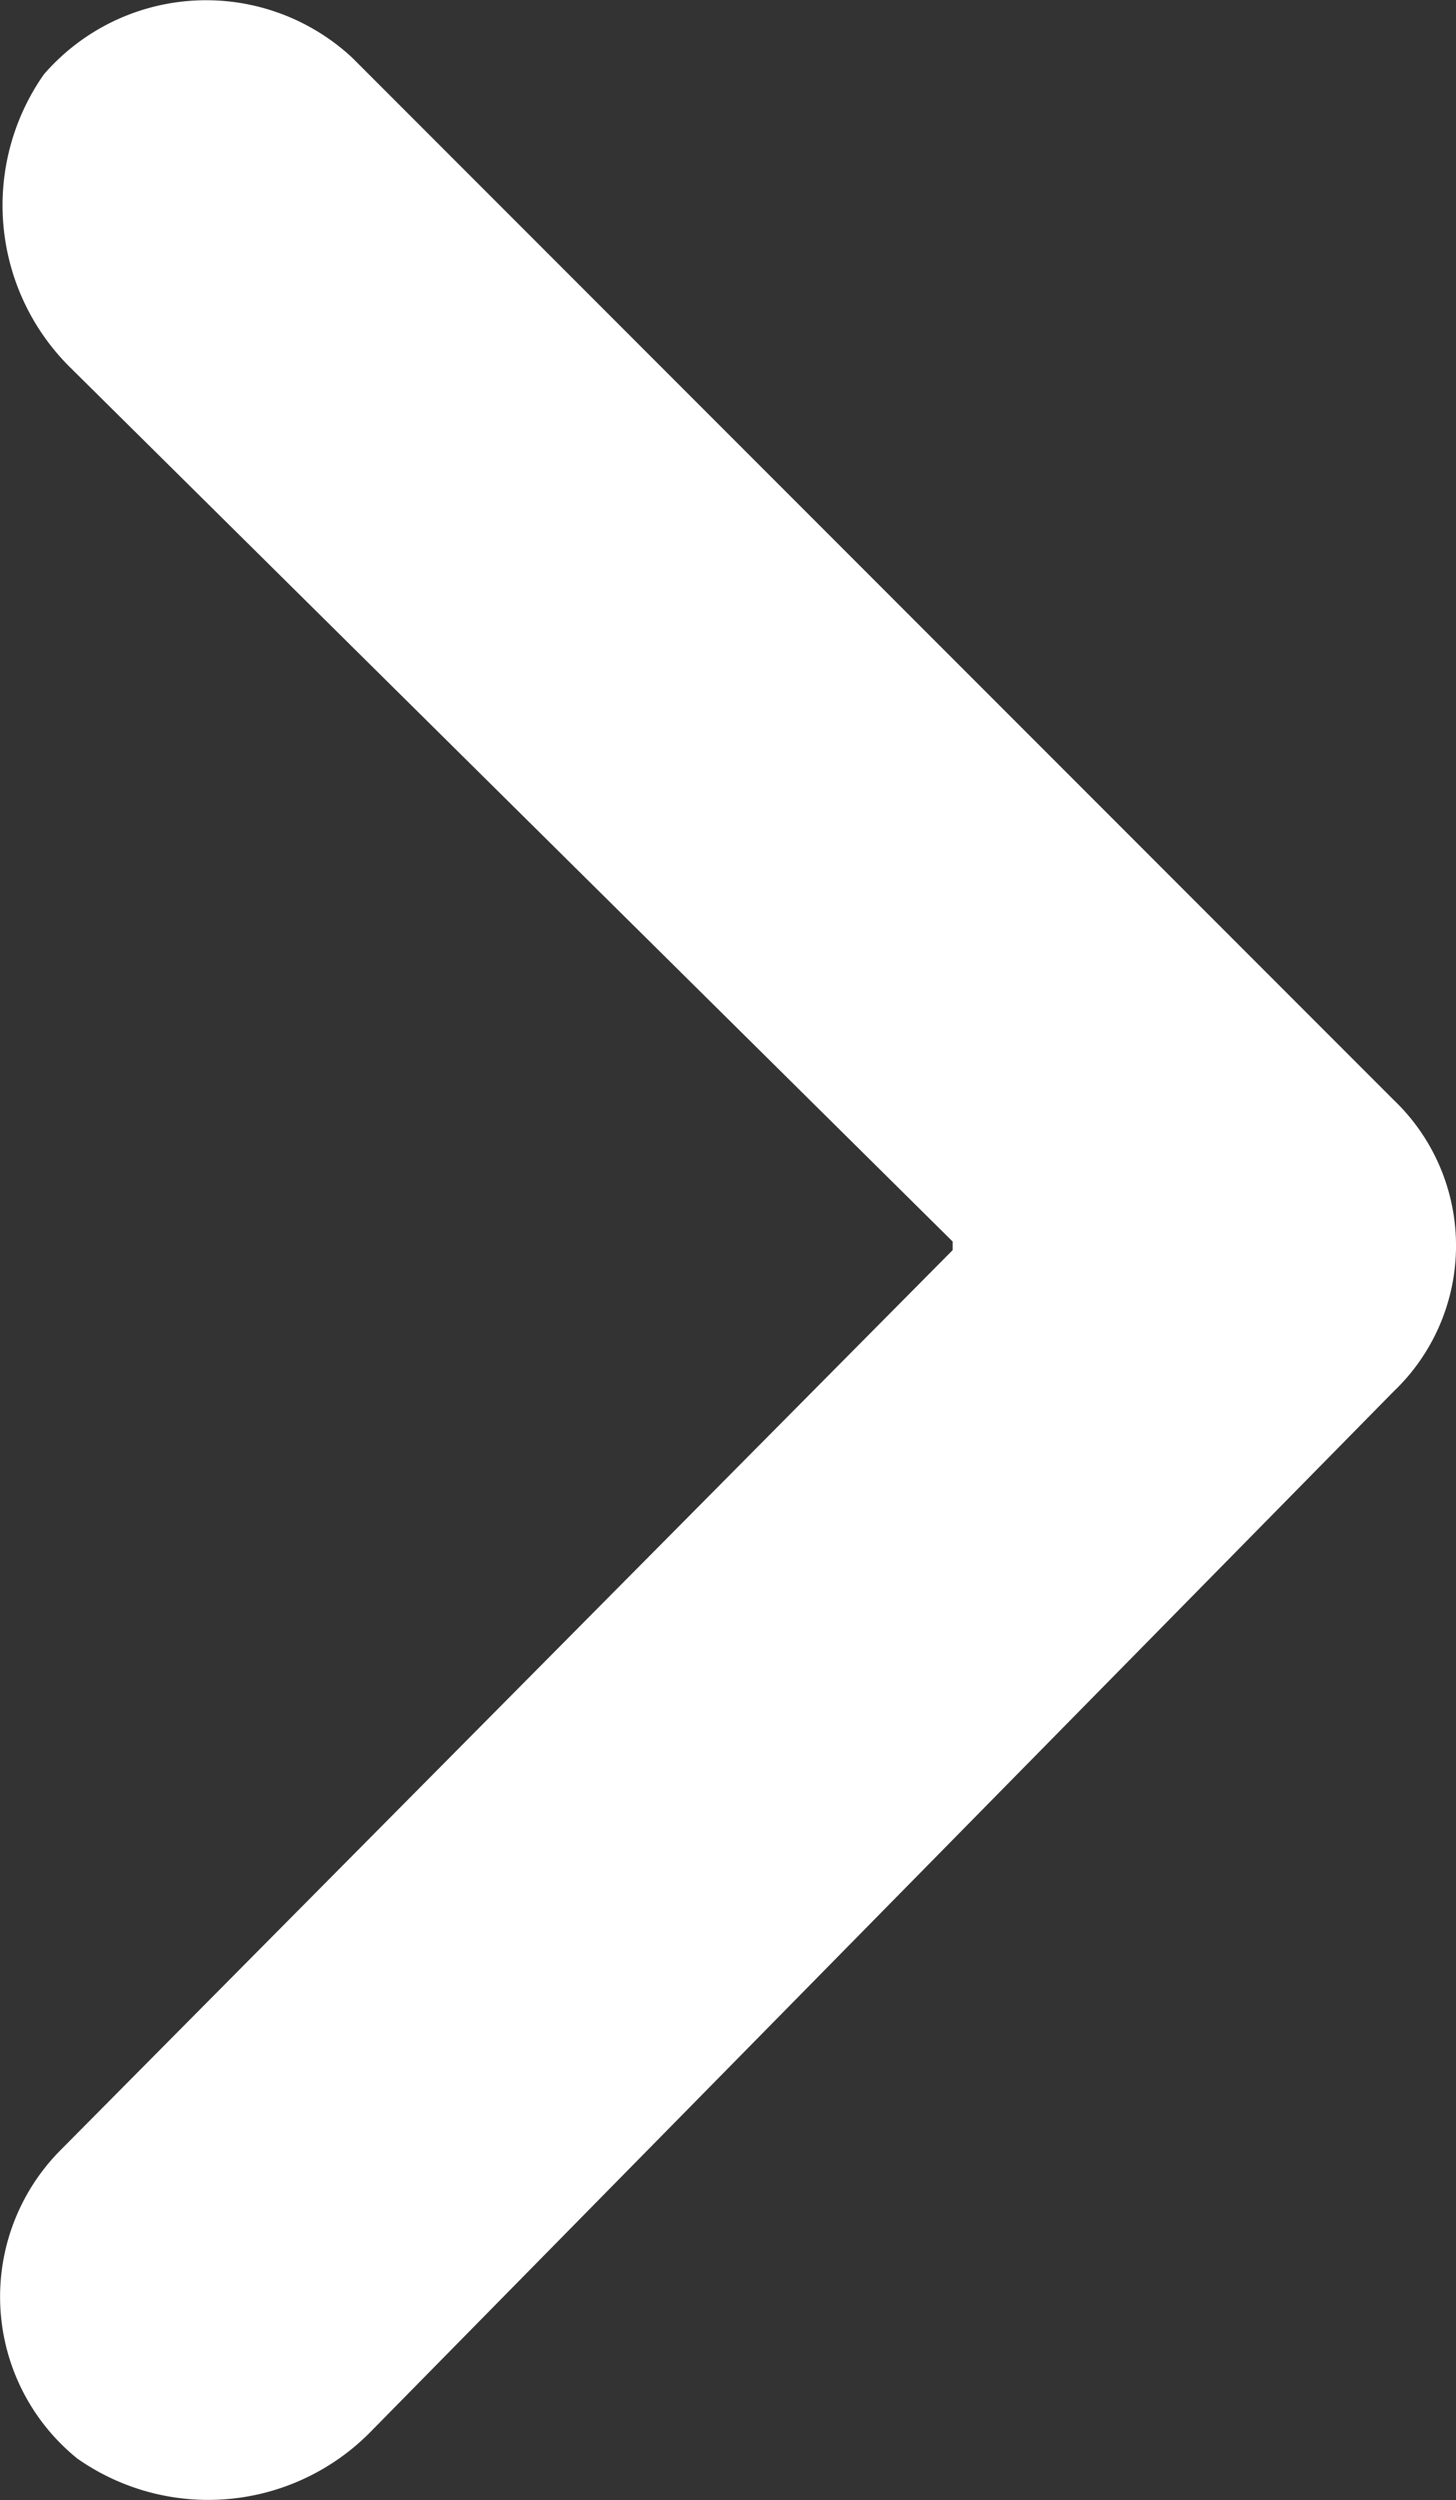
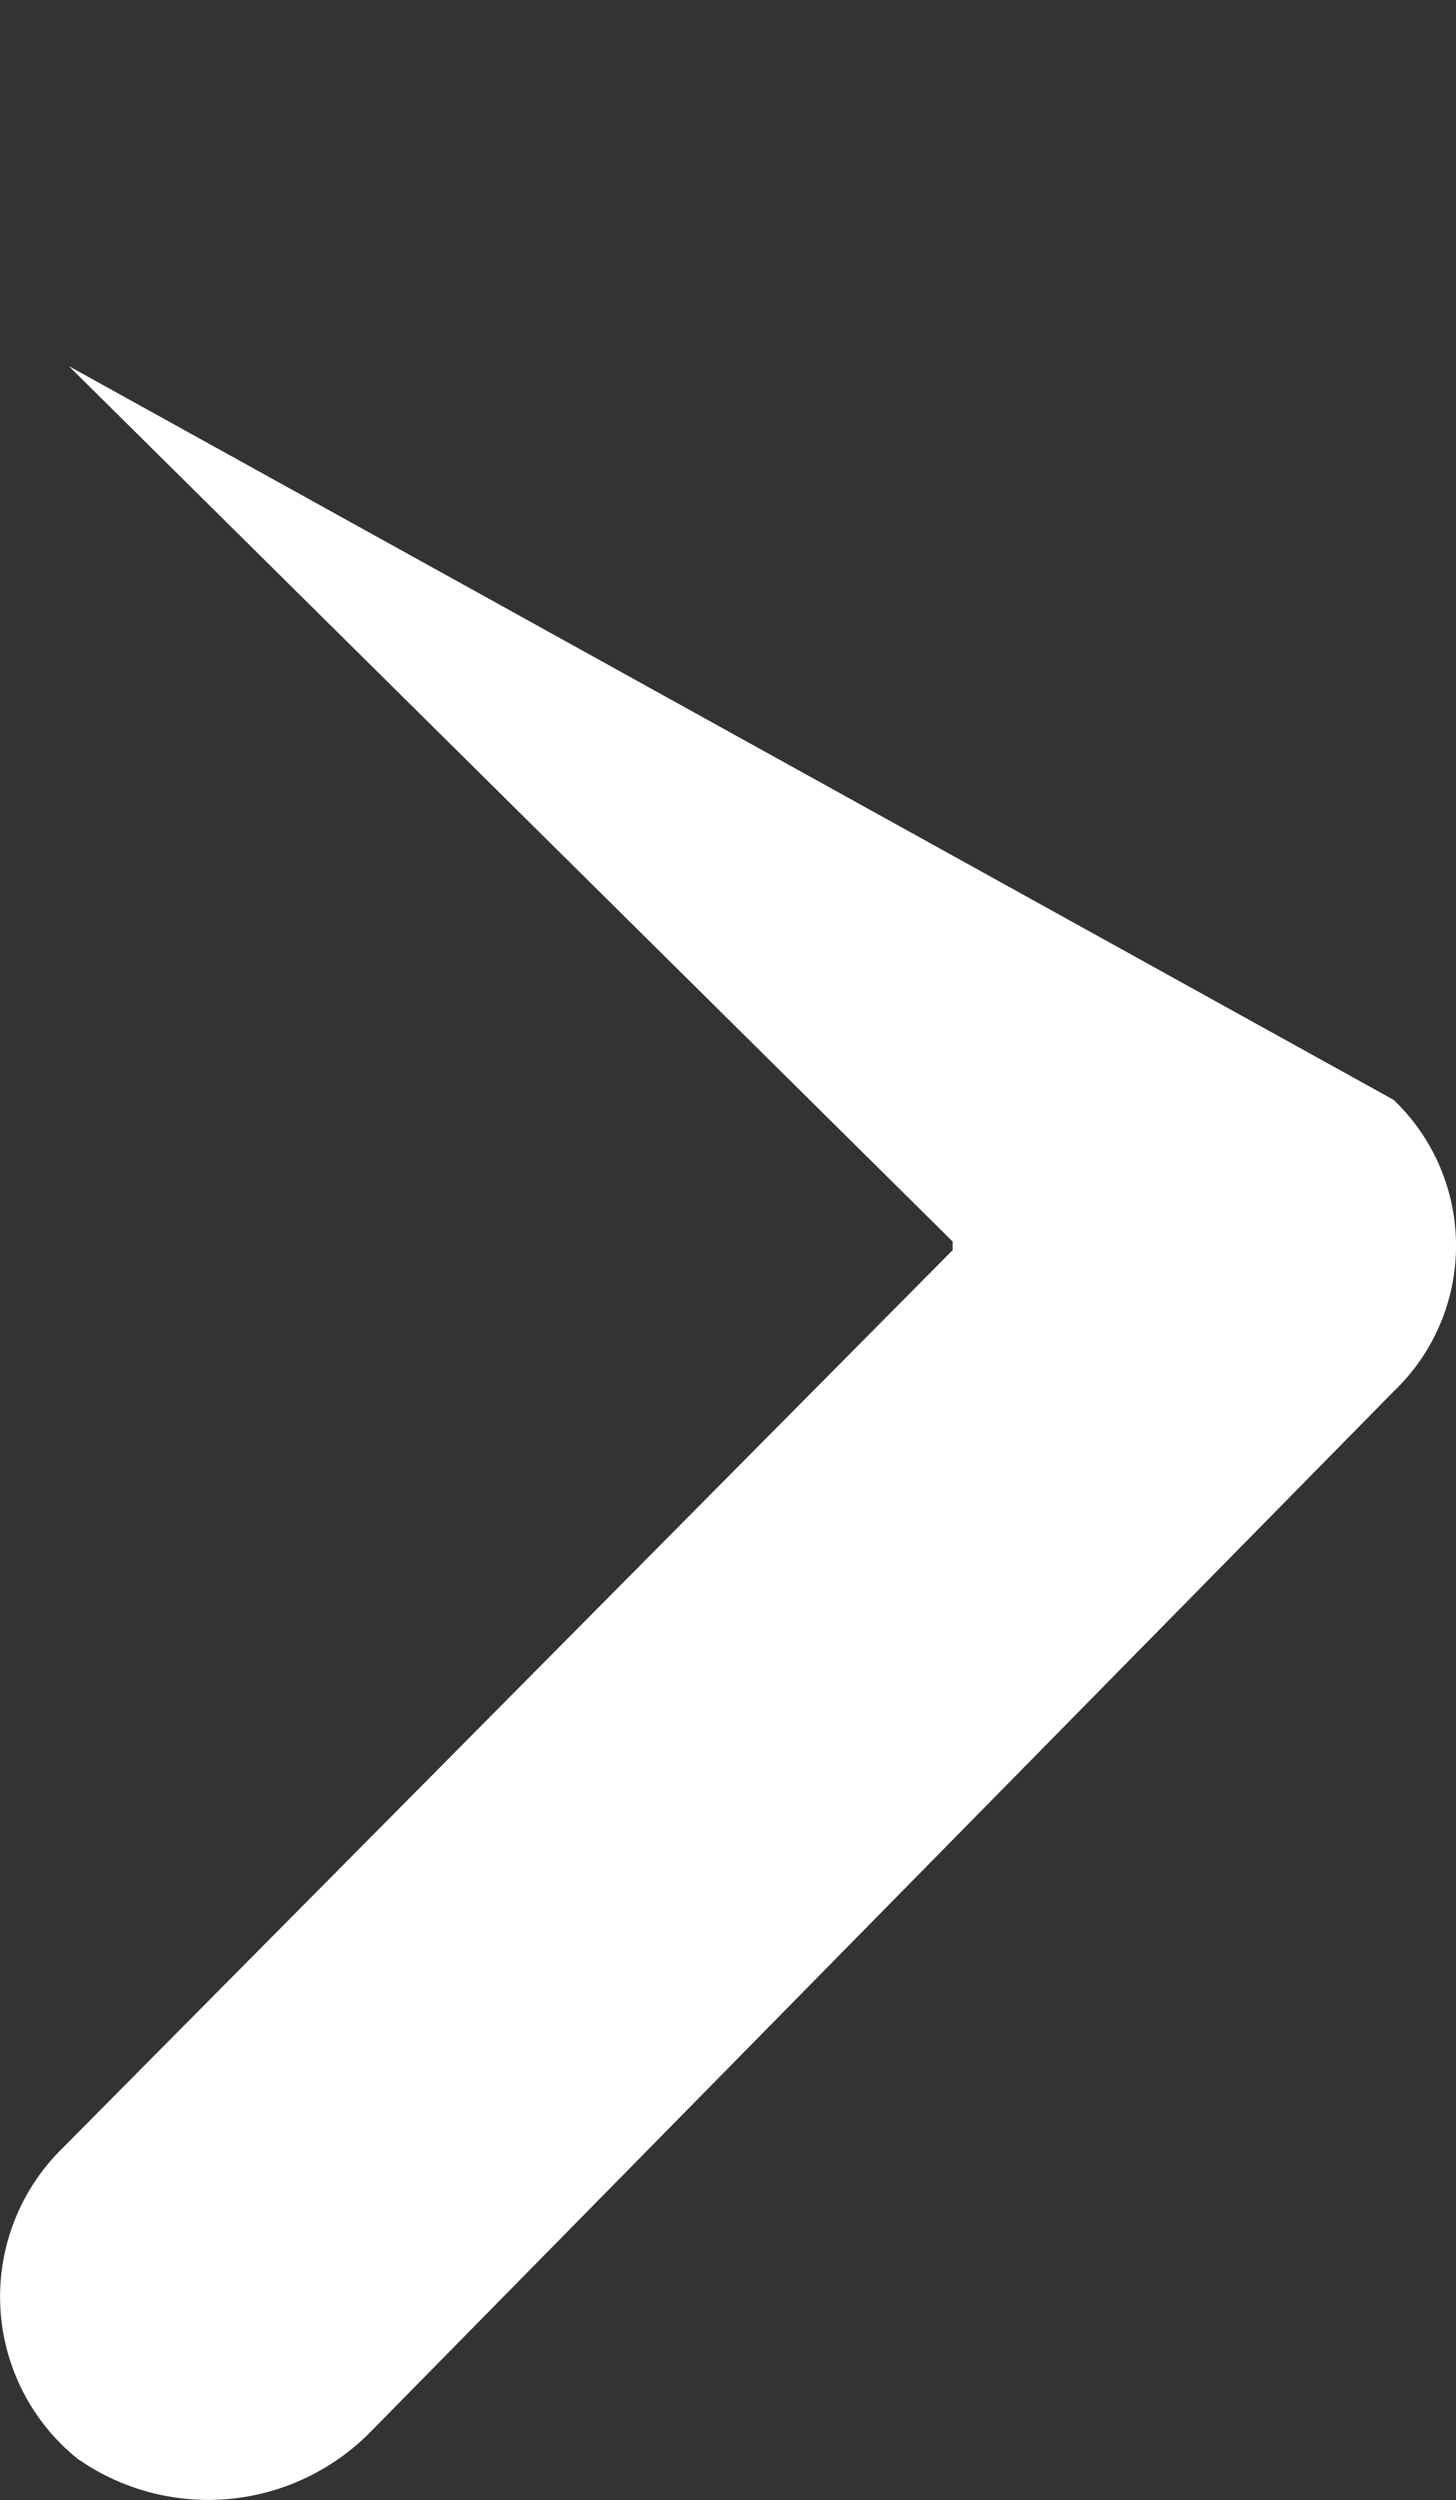
<svg xmlns="http://www.w3.org/2000/svg" width="9.323" height="16" viewBox="0 0 9.323 16">
  <rect x="0" y="0" width="9.323" height="16" fill="#333333" stroke="none" />
  <g id="그룹_33566" data-name="그룹 33566" transform="translate(-5 -1)">
    <g id="그룹_33567" data-name="그룹 33567" transform="translate(5 1)">
-       <path id="패스_37815" data-name="패스 37815" d="M.388,13.759,6.1,8V7.945L.441,2.343A1.459,1.459,0,0,1,.281.476,1.374,1.374,0,0,1,2.255.369L8.923,7.038a1.289,1.289,0,0,1,0,1.867L2.362,15.573a1.459,1.459,0,0,1-1.867.16,1.331,1.331,0,0,1-.107-1.974" transform="translate(0)" fill="#fff" />
+       <path id="패스_37815" data-name="패스 37815" d="M.388,13.759,6.1,8V7.945L.441,2.343L8.923,7.038a1.289,1.289,0,0,1,0,1.867L2.362,15.573a1.459,1.459,0,0,1-1.867.16,1.331,1.331,0,0,1-.107-1.974" transform="translate(0)" fill="#fff" />
    </g>
  </g>
</svg>